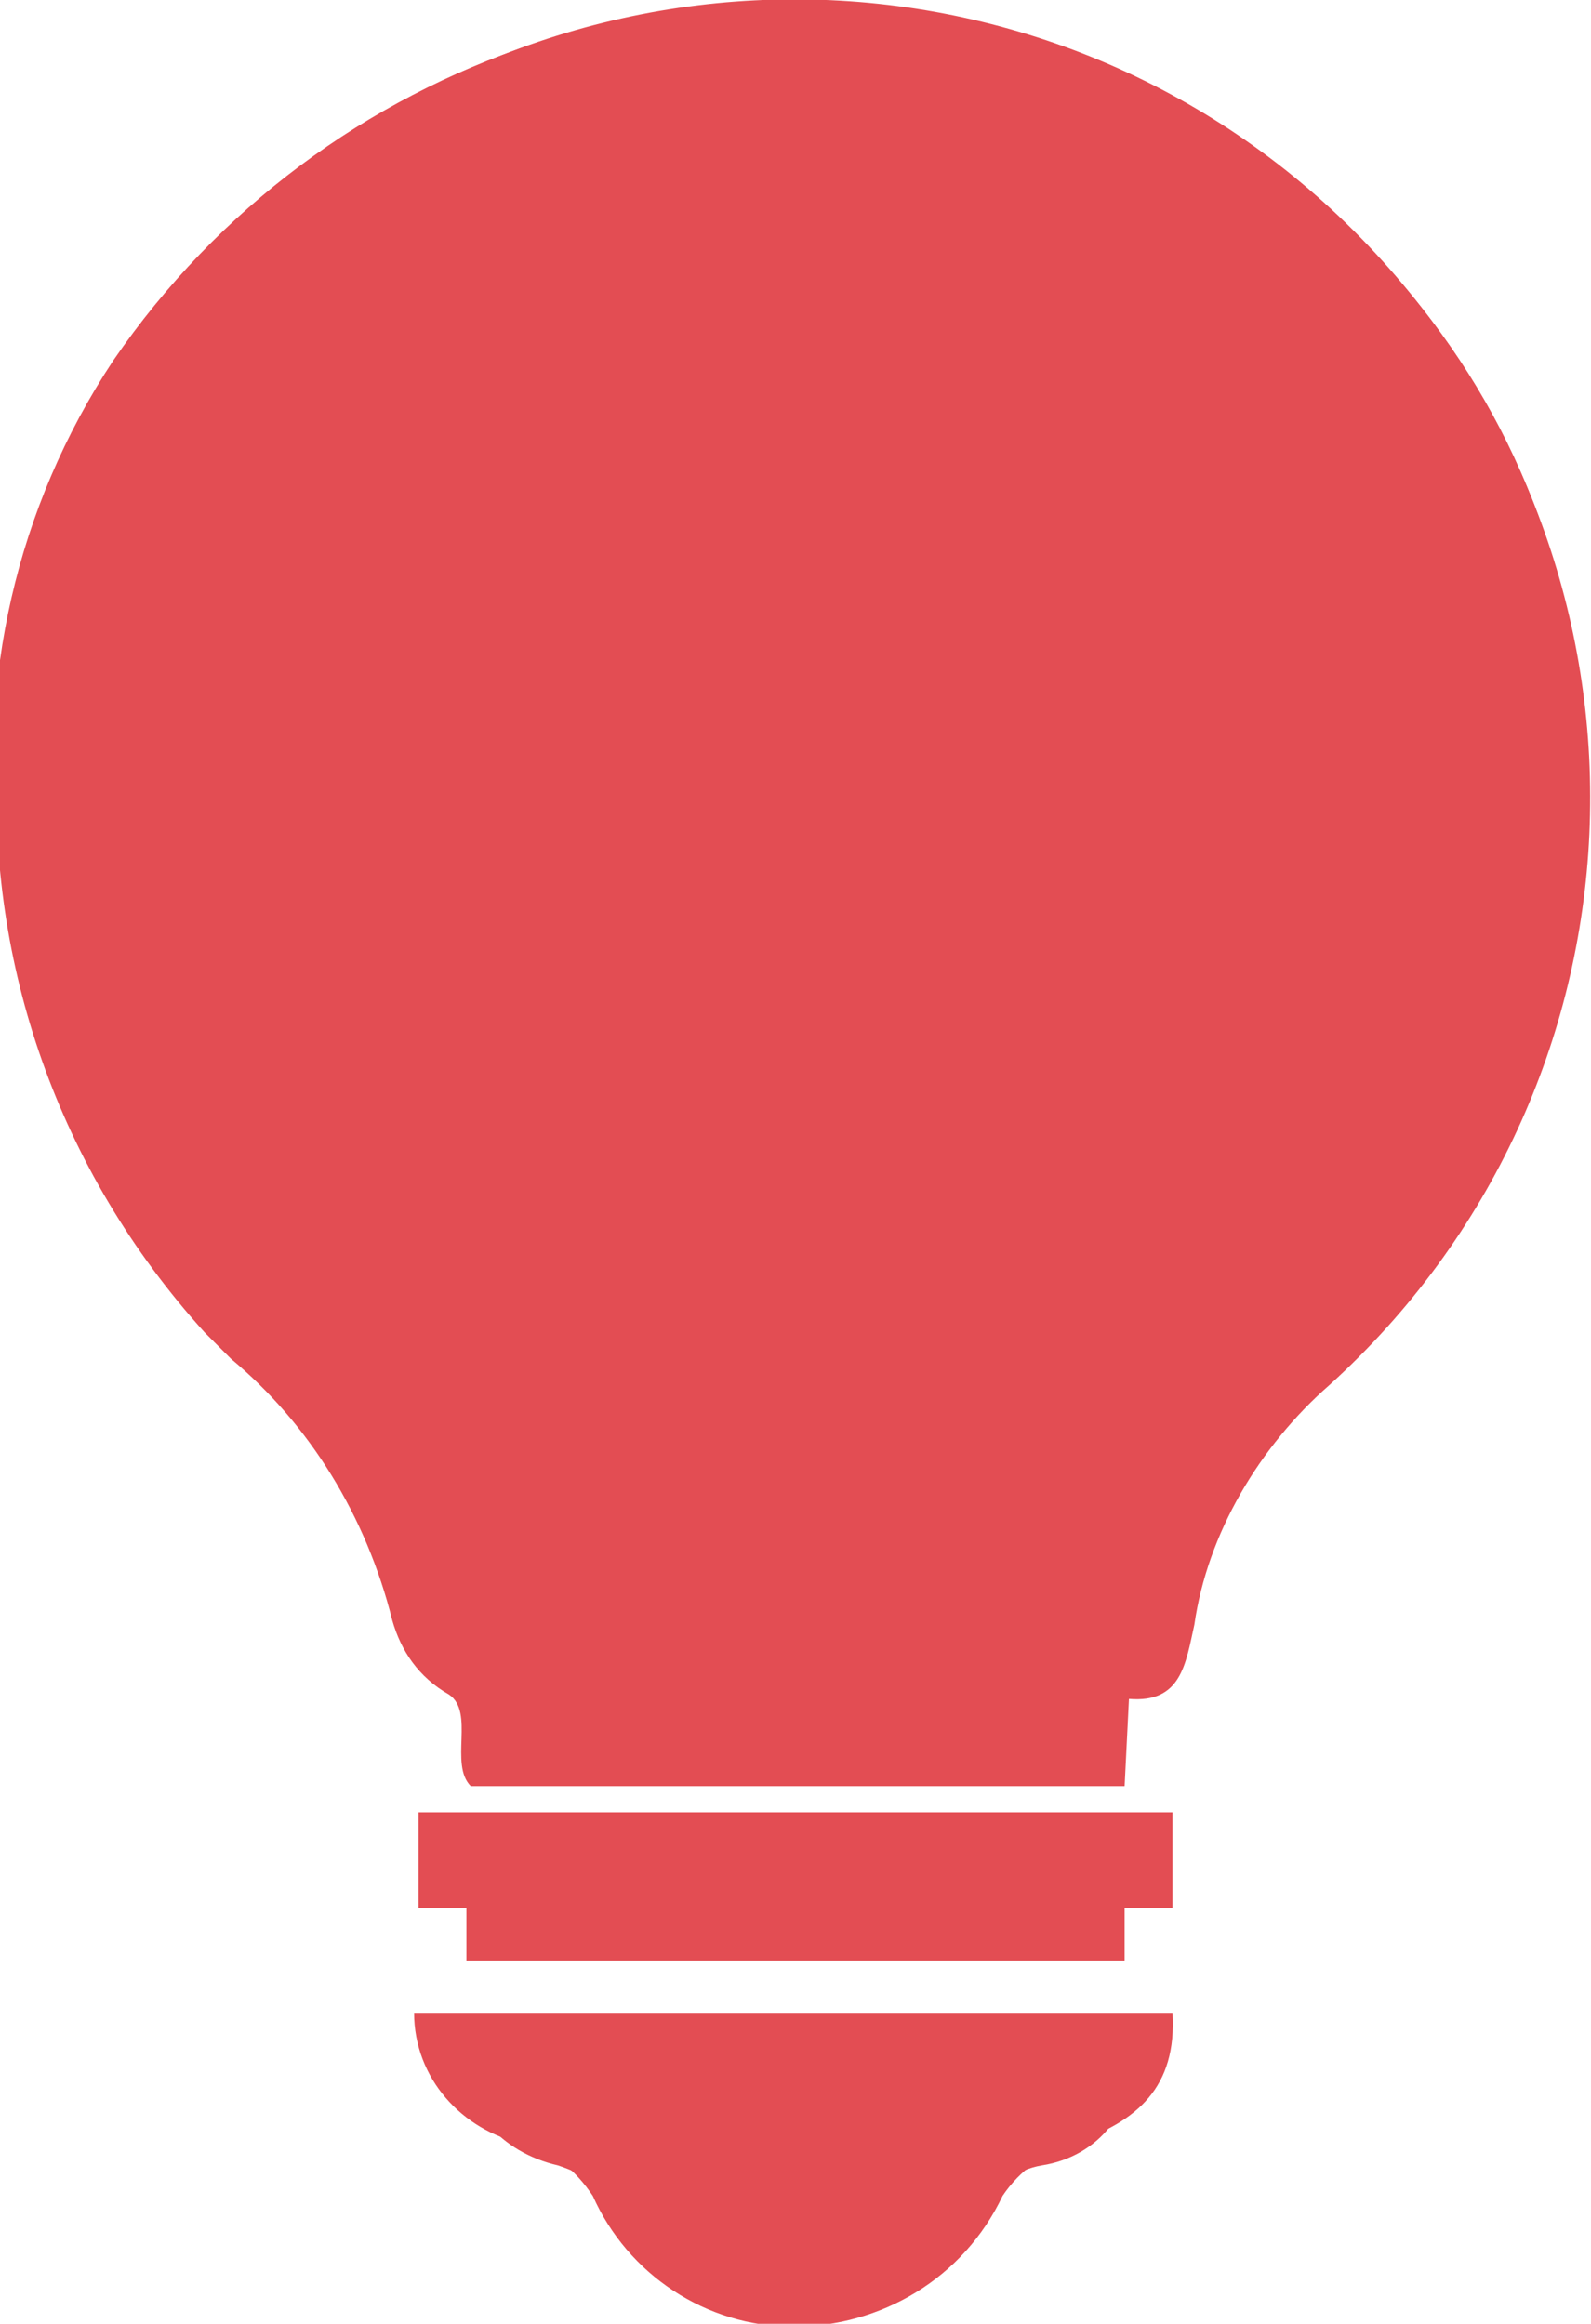
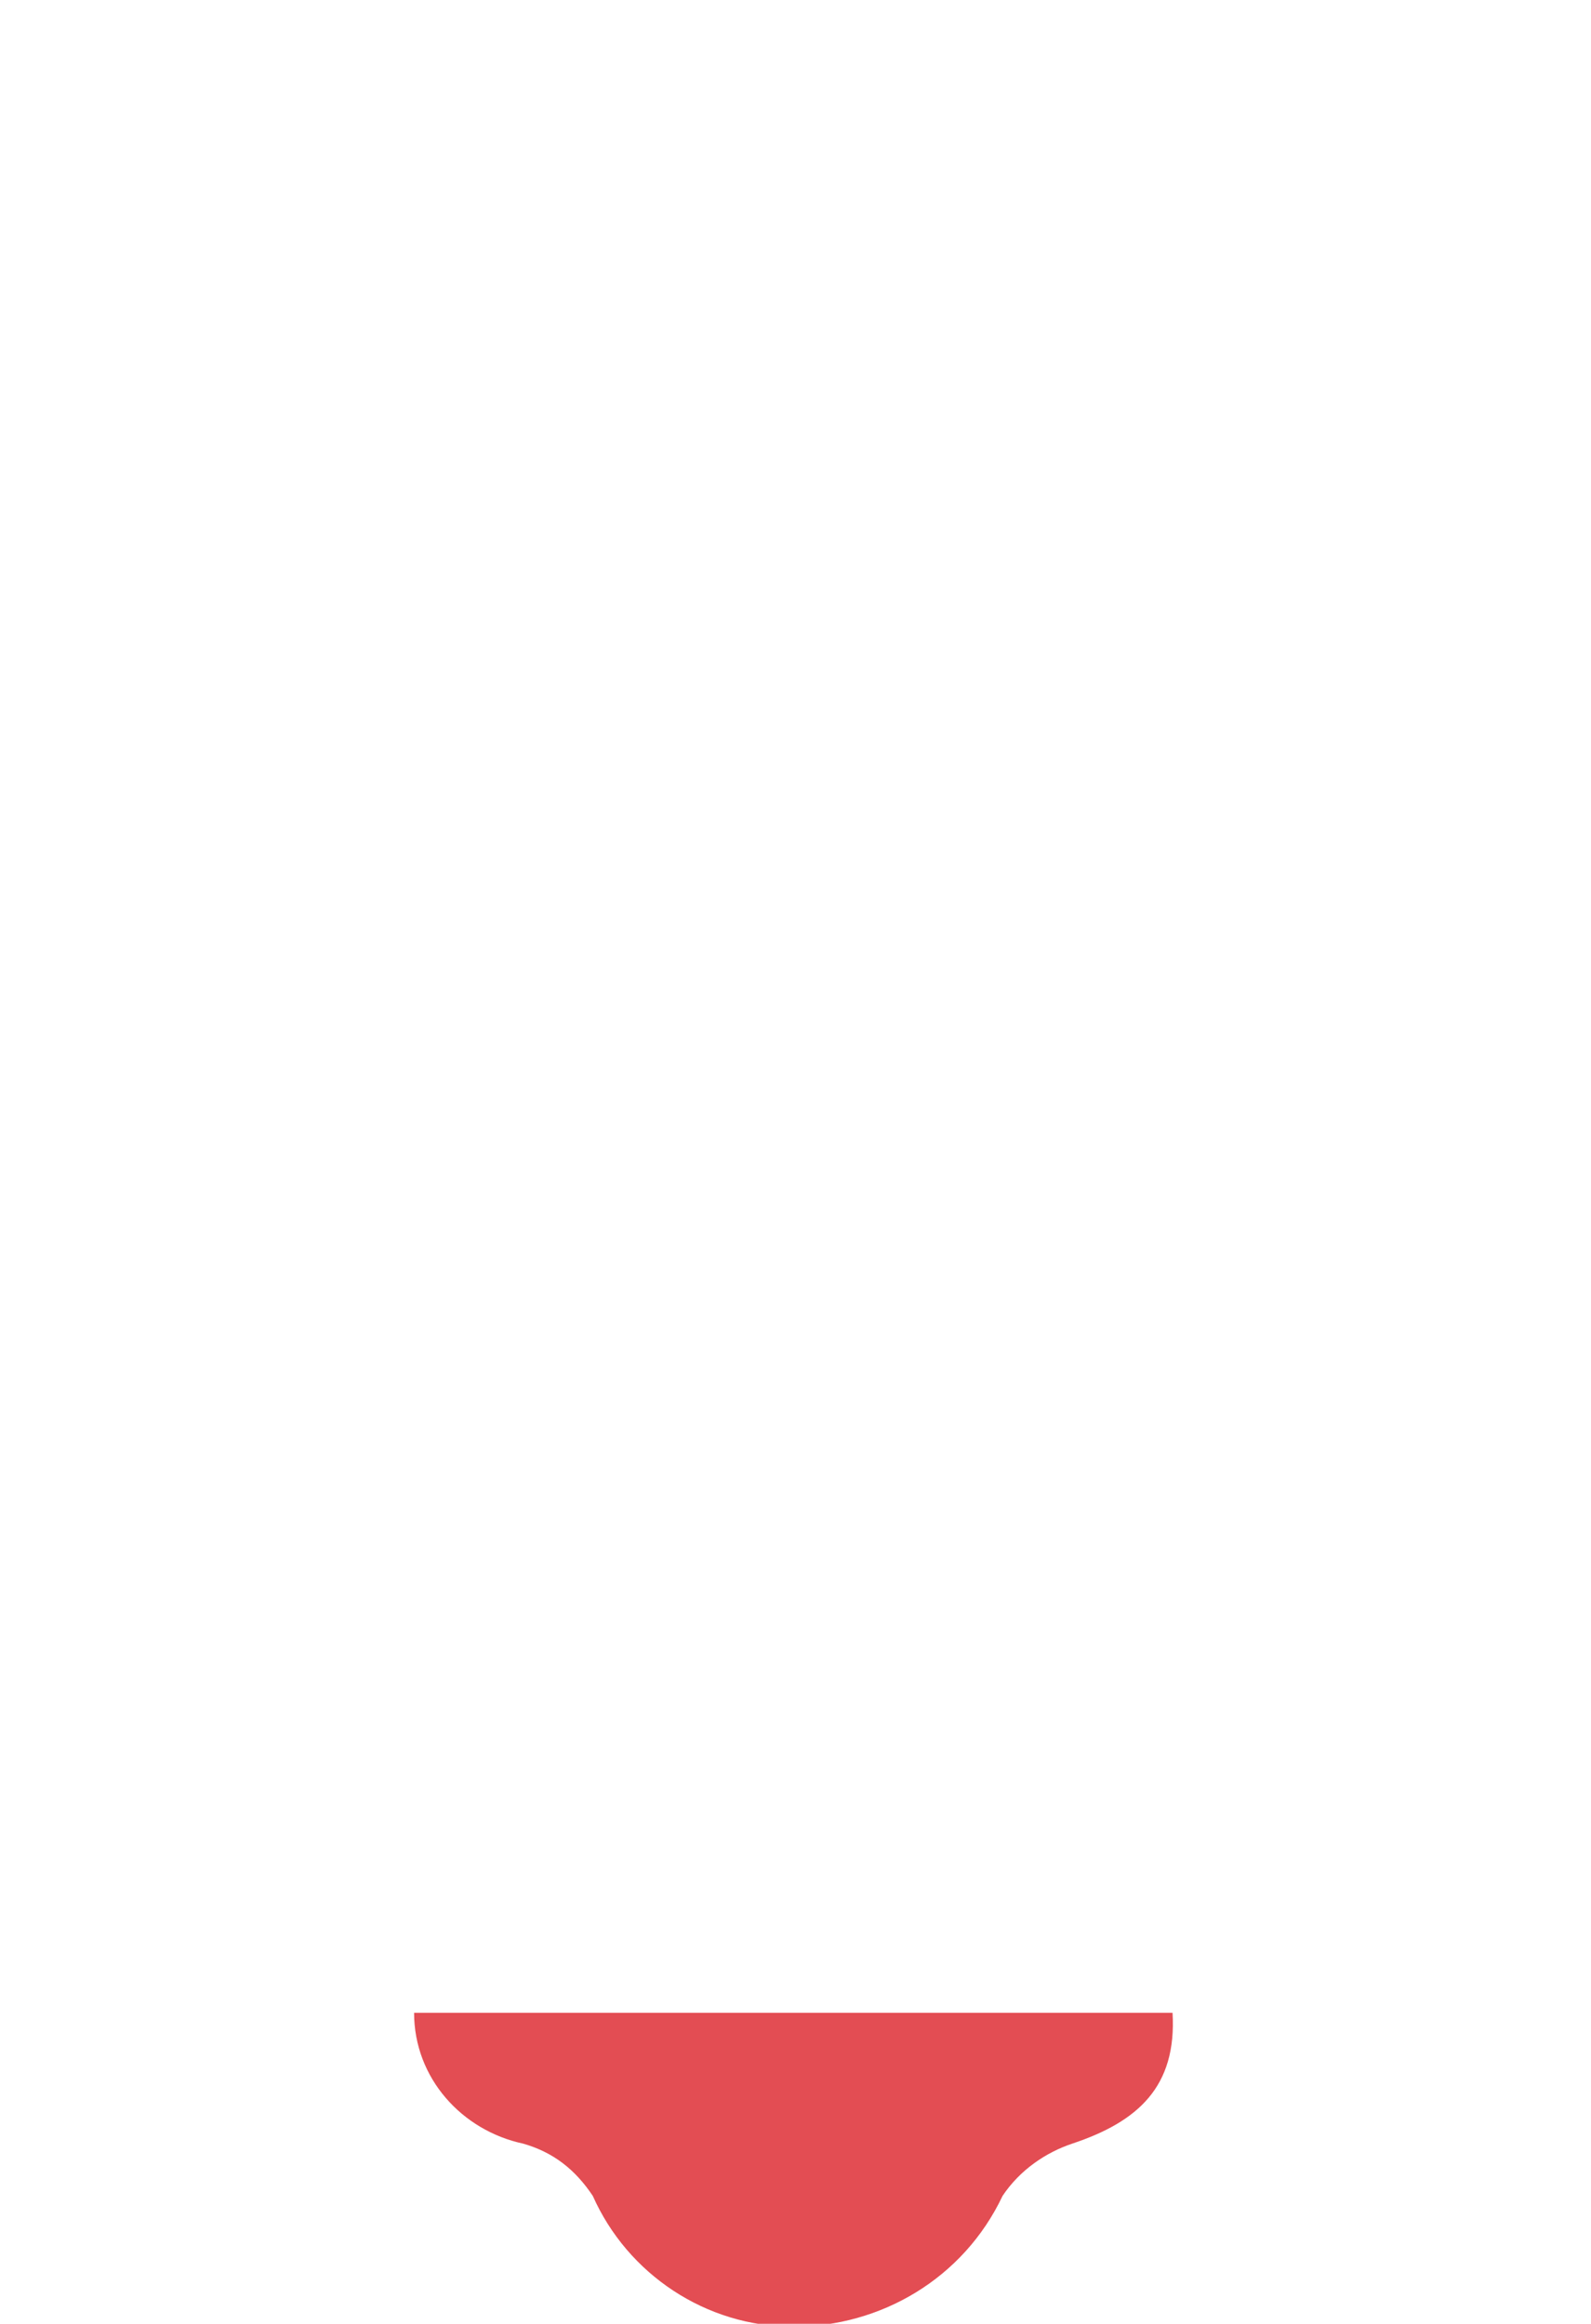
<svg xmlns="http://www.w3.org/2000/svg" version="1.1" id="Camada_1" x="0px" y="0px" viewBox="0 0 36.5 53.3" style="enable-background:new 0 0 36.5 53.3;" xml:space="preserve">
  <style type="text/css">
	.st0{fill:#E34D53;}
</style>
  <g id="Grupo_29" transform="translate(-409.4 -506.633)">
-     <path id="Caminho_31" class="st0" d="M435.3,545.6c1.2,0.1,1.3-0.8,1.5-1.7c0.3-2.1,1.5-4.1,3.1-5.5c7.5-6.8,8-18.3,1.2-25.8   c-6.8-7.5-18.3-8-25.8-1.2c-7.5,6.8-8,18.3-1.2,25.8c0.2,0.2,0.4,0.4,0.6,0.6c1.8,1.5,3.1,3.6,3.7,6c0.2,0.7,0.6,1.3,1.3,1.7   c0.6,0.4,0,1.6,0.5,2.1h15L435.3,545.6z M420,553.7c0,1.3,0.9,2.3,2.2,2.6c0.6,0.2,1.1,0.5,1.4,1c0.7,1.6,2.3,2.6,4.1,2.6   c1.8,0,3.4-1,4.2-2.6c0.3-0.5,0.8-0.9,1.4-1c1.3-0.2,2.2-1.3,2-2.6L420,553.7z M435.2,549.7h-15.1v1.9h15.1V549.7z" />
-     <path id="Caminho_32" class="st0" d="M435.3,543.8l-0.2,1.9h-15c-0.5-0.5,0.1-1.6-0.5-2c-0.6-0.3-1.1-0.9-1.3-1.6   c-0.6-2.2-1.9-4.2-3.7-5.7c-6-5.6-7.1-14.7-2.6-21.5c4.8-7,13.7-10,21.7-7.1c8.1,2.9,13,10.6,11.8,18.7c-0.6,4.1-2.6,7.8-5.8,10.5   c-1.6,1.3-2.8,3.2-3.1,5.2C436.7,543.1,436.6,543.9,435.3,543.8z" />
    <path id="Caminho_33" class="st0" d="M418.9,552.8h17.4c0.1,1.7-0.8,2.5-2.3,3c-0.6,0.2-1.2,0.6-1.6,1.2c-0.9,1.9-2.8,3-4.8,3   c-2,0-3.8-1.2-4.6-3c-0.4-0.6-0.9-1-1.6-1.2C420,555.5,418.9,554.3,418.9,552.8z" />
-     <path id="Caminho_34" class="st0" d="M436.3,548.2v2.2H419v-2.2H436.3z" />
  </g>
</svg>